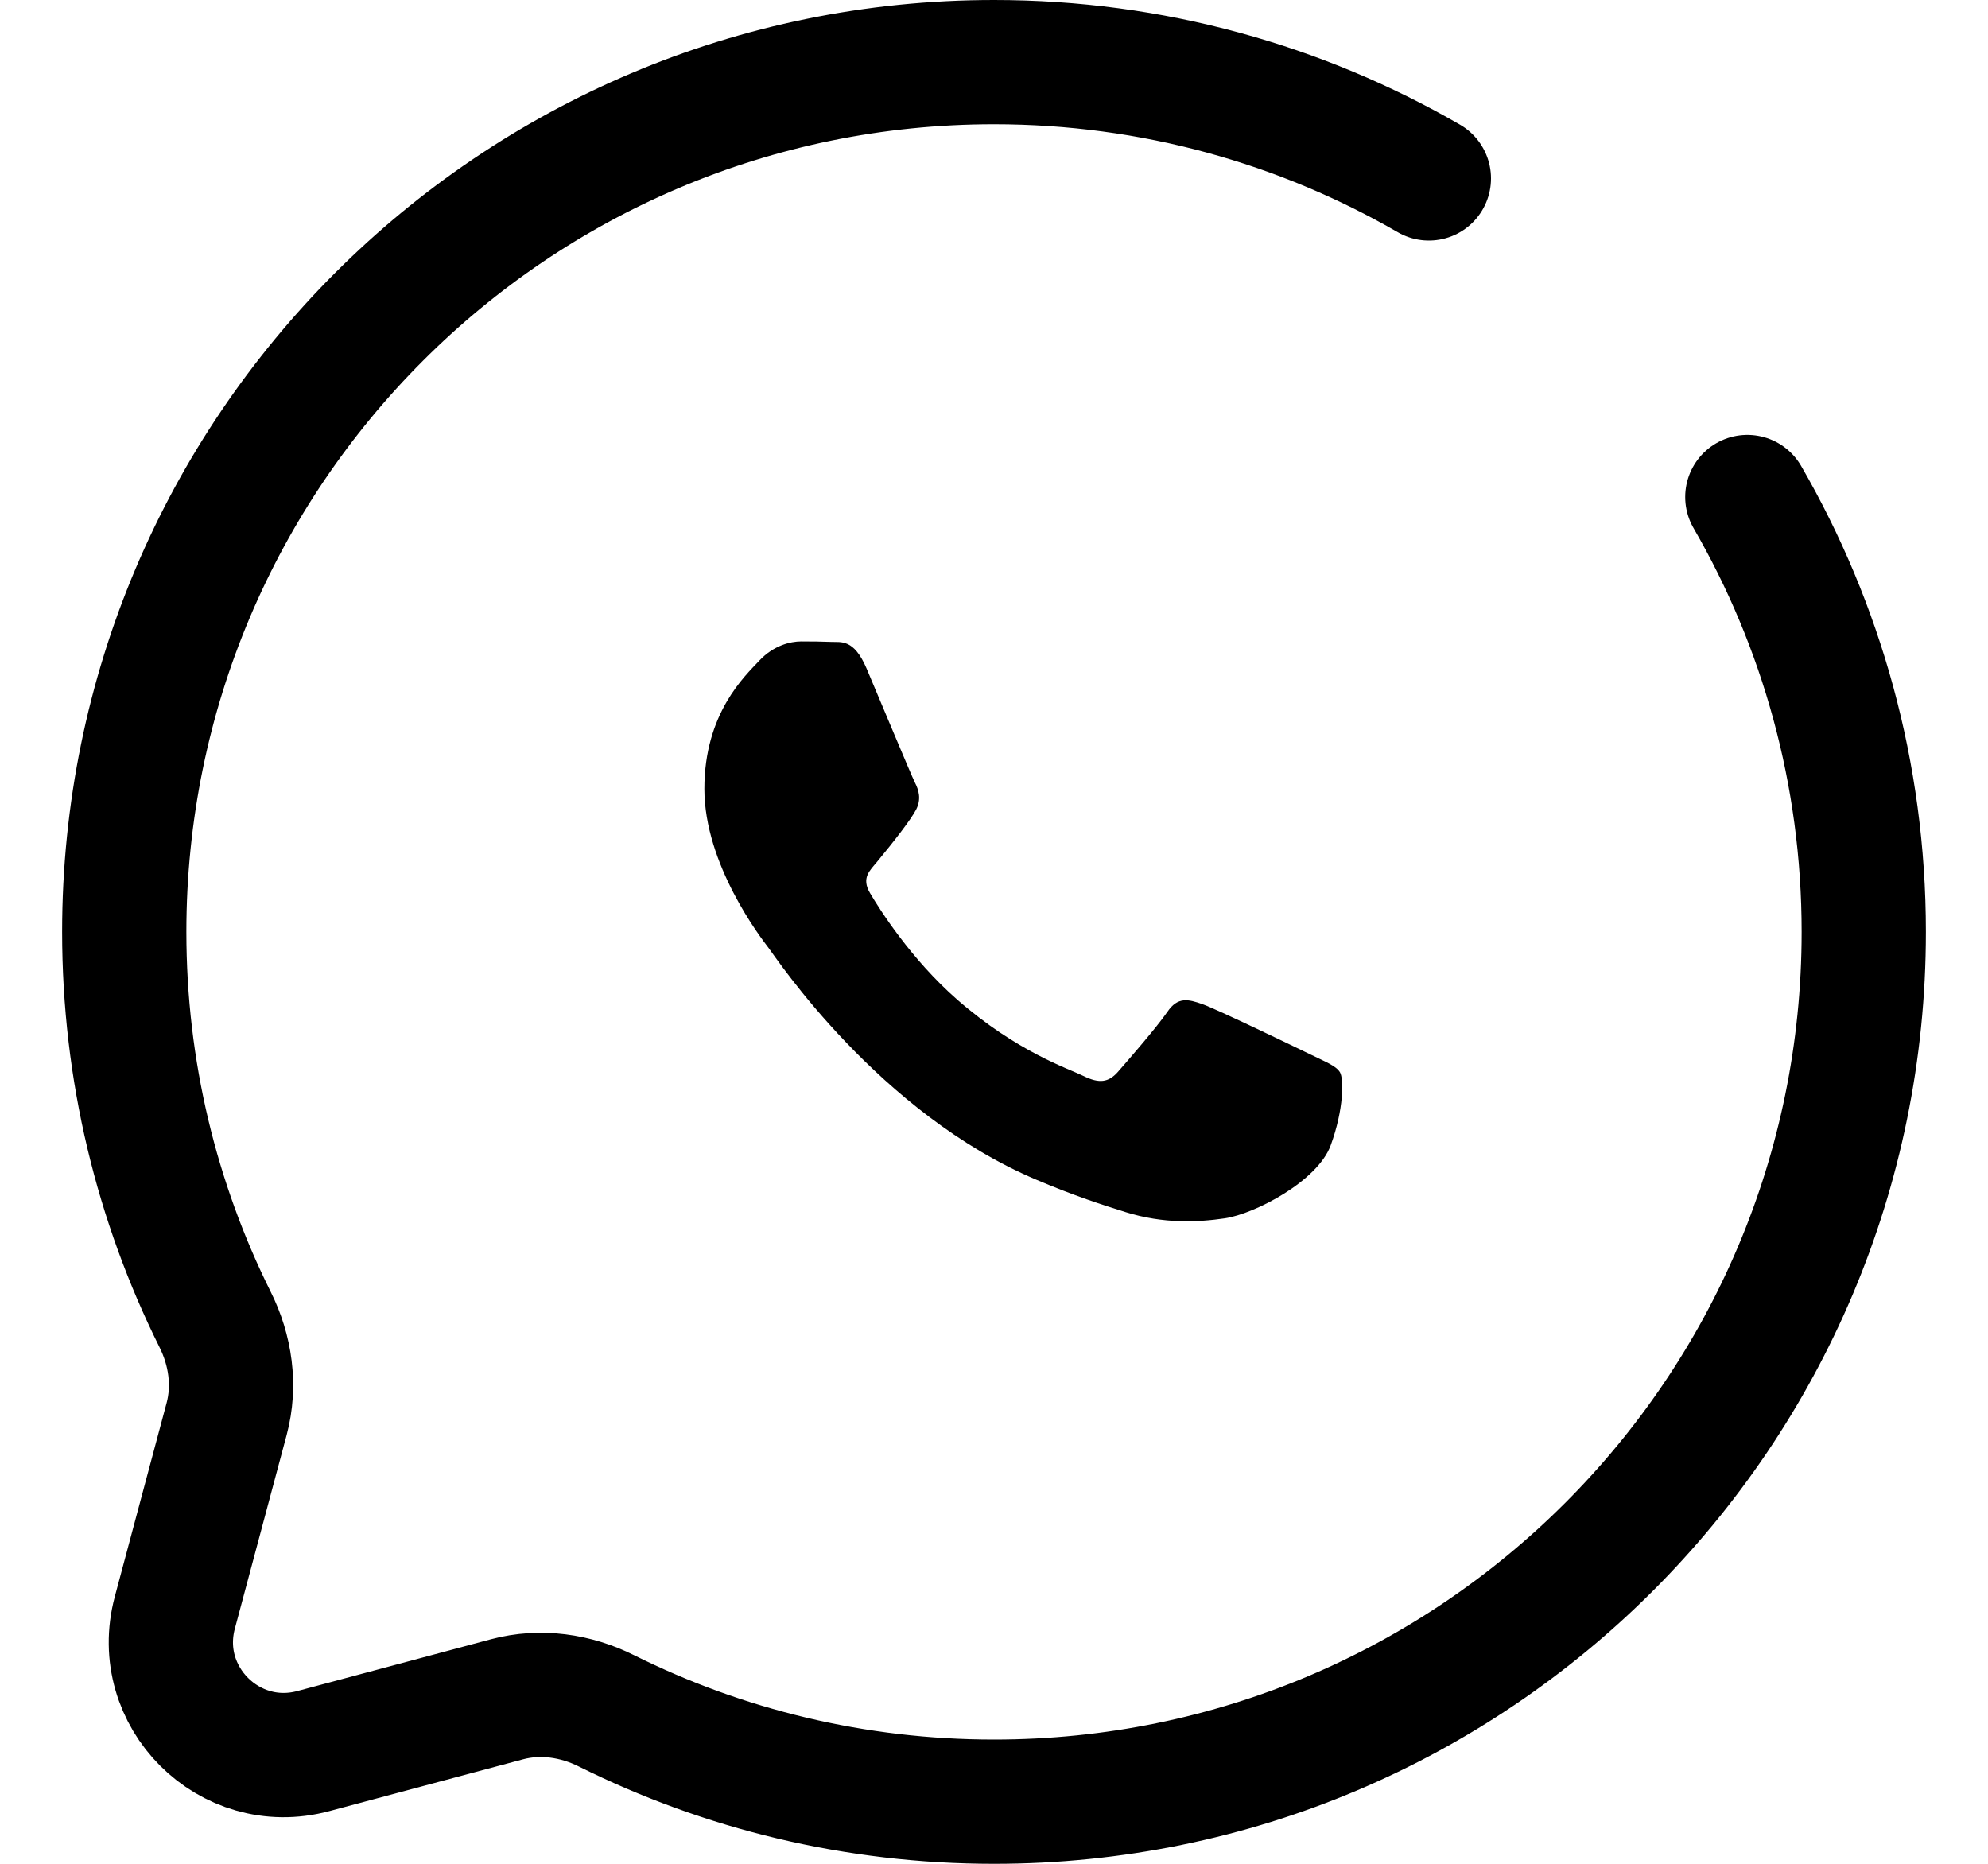
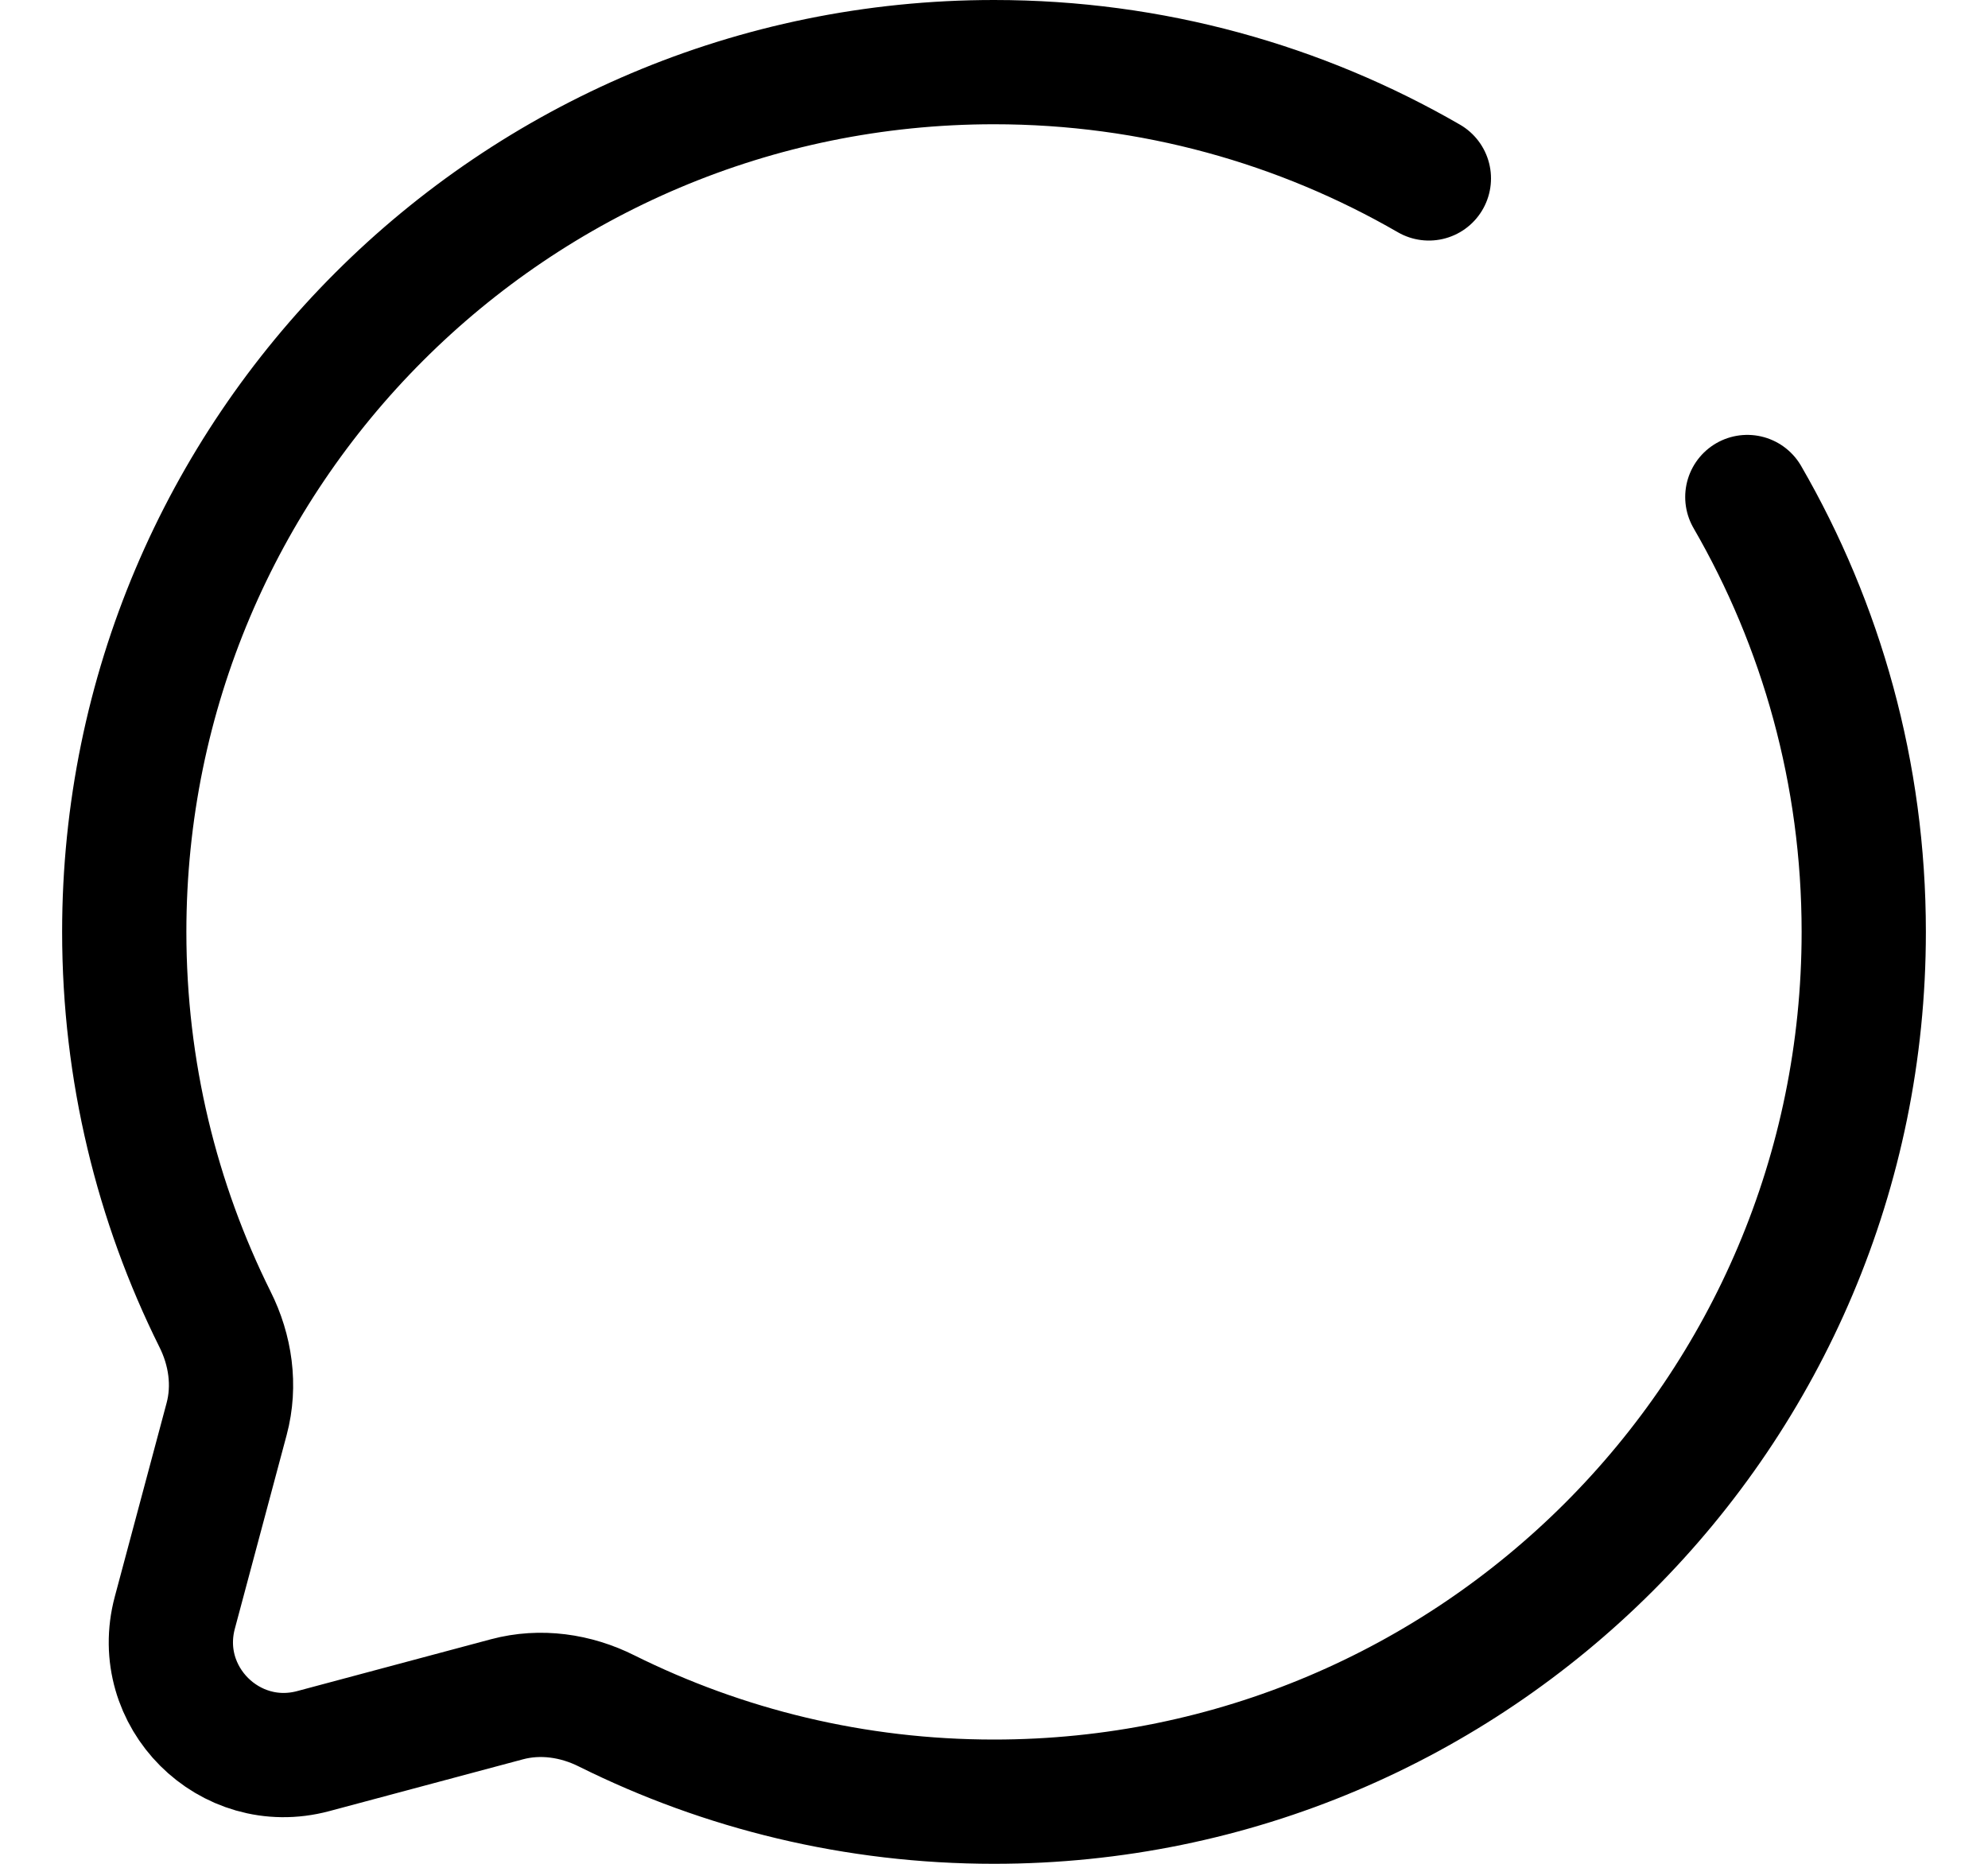
<svg xmlns="http://www.w3.org/2000/svg" width="16" height="15" viewBox="0 0 16 15" fill="none">
-   <path fill-rule="evenodd" clip-rule="evenodd" d="M10.542 8.484C10.416 8.423 9.795 8.123 9.679 8.082C9.563 8.041 9.479 8.02 9.395 8.144C9.31 8.268 9.068 8.546 8.995 8.629C8.921 8.711 8.847 8.722 8.721 8.66C8.595 8.598 8.188 8.467 7.705 8.046C7.33 7.718 7.076 7.313 7.003 7.189C6.929 7.065 7.002 7.005 7.058 6.937C7.195 6.771 7.332 6.596 7.374 6.514C7.416 6.431 7.395 6.359 7.363 6.297C7.332 6.235 7.079 5.626 6.974 5.379C6.871 5.138 6.767 5.17 6.69 5.166C6.616 5.163 6.532 5.162 6.448 5.162C6.364 5.162 6.227 5.193 6.111 5.317C5.995 5.441 5.669 5.74 5.669 6.349C5.669 6.957 6.122 7.546 6.185 7.628C6.248 7.711 7.075 8.96 8.342 9.495C8.643 9.623 8.879 9.699 9.062 9.756C9.365 9.85 9.64 9.837 9.858 9.805C10.1 9.769 10.605 9.506 10.71 9.217C10.816 8.928 10.816 8.681 10.784 8.629C10.752 8.577 10.668 8.546 10.542 8.484H10.542Z" fill="black" />
  <path d="M14.063 4C14.659 5.03 15 6.225 15 7.5C15 11.366 11.866 14.5 8 14.5C6.88 14.5 5.822 14.237 4.883 13.77C4.634 13.645 4.349 13.604 4.08 13.676L2.521 14.093C1.845 14.274 1.226 13.655 1.407 12.979L1.824 11.42C1.896 11.151 1.855 10.866 1.73 10.617C1.263 9.678 1 8.62 1 7.5C1 3.634 4.134 0.5 8 0.5C9.275 0.5 10.47 0.841 11.5 1.436" stroke="black" stroke-linecap="round" />
</svg>